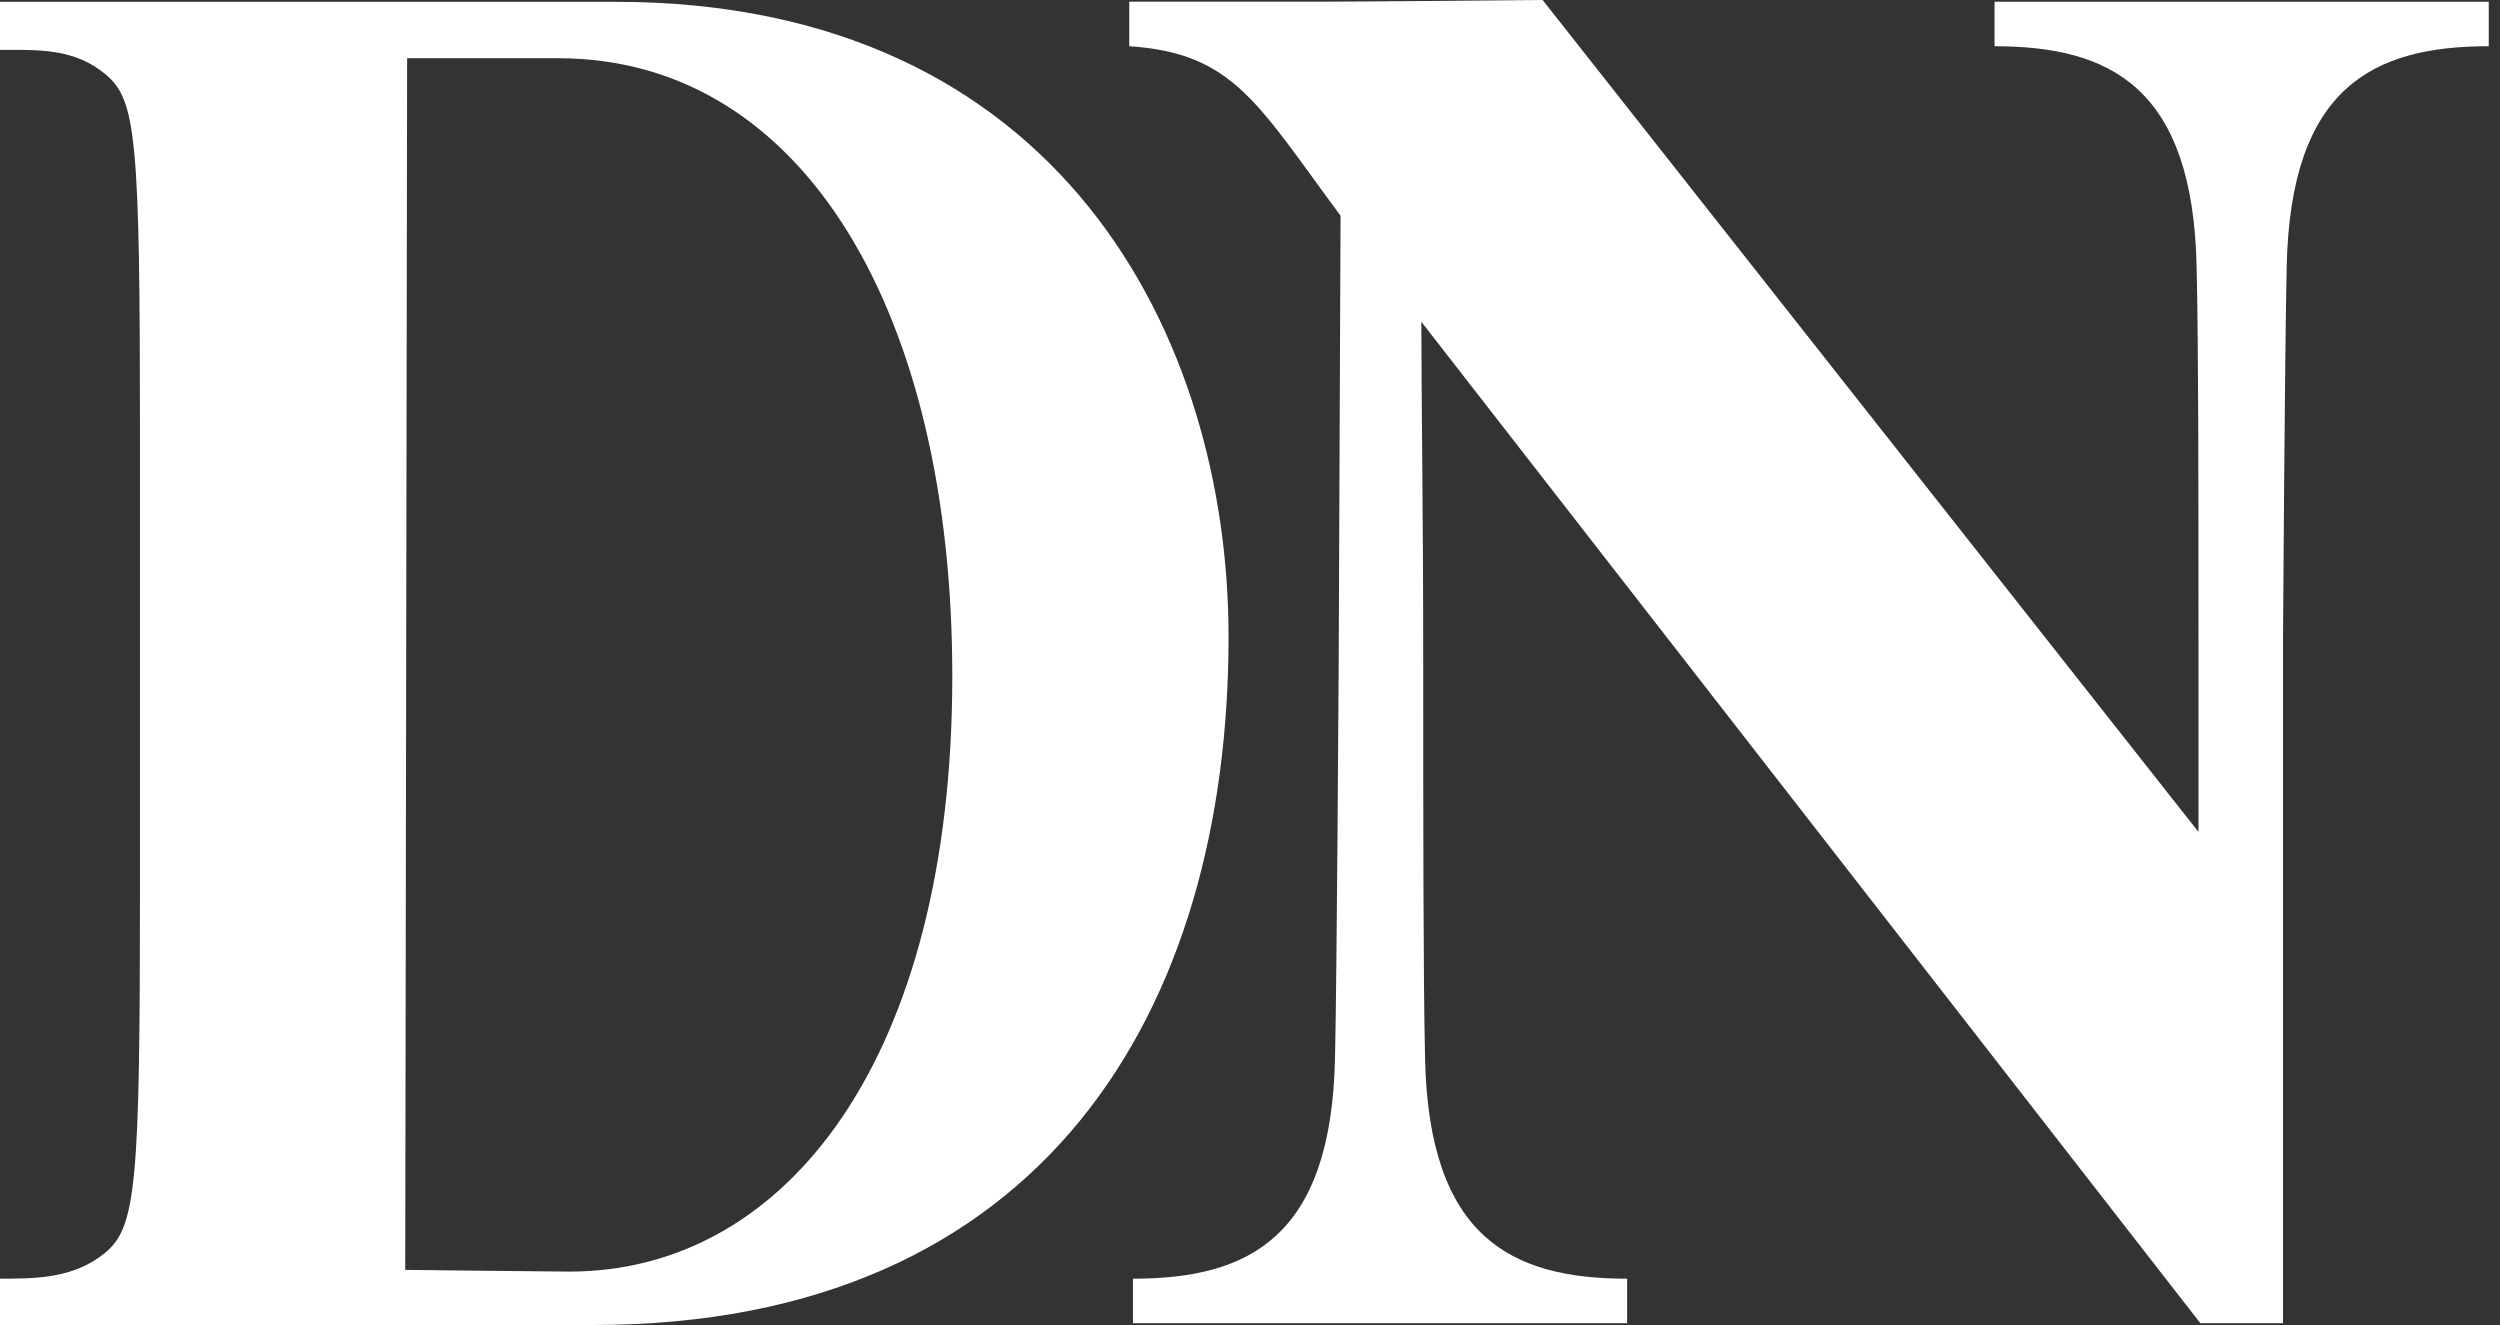
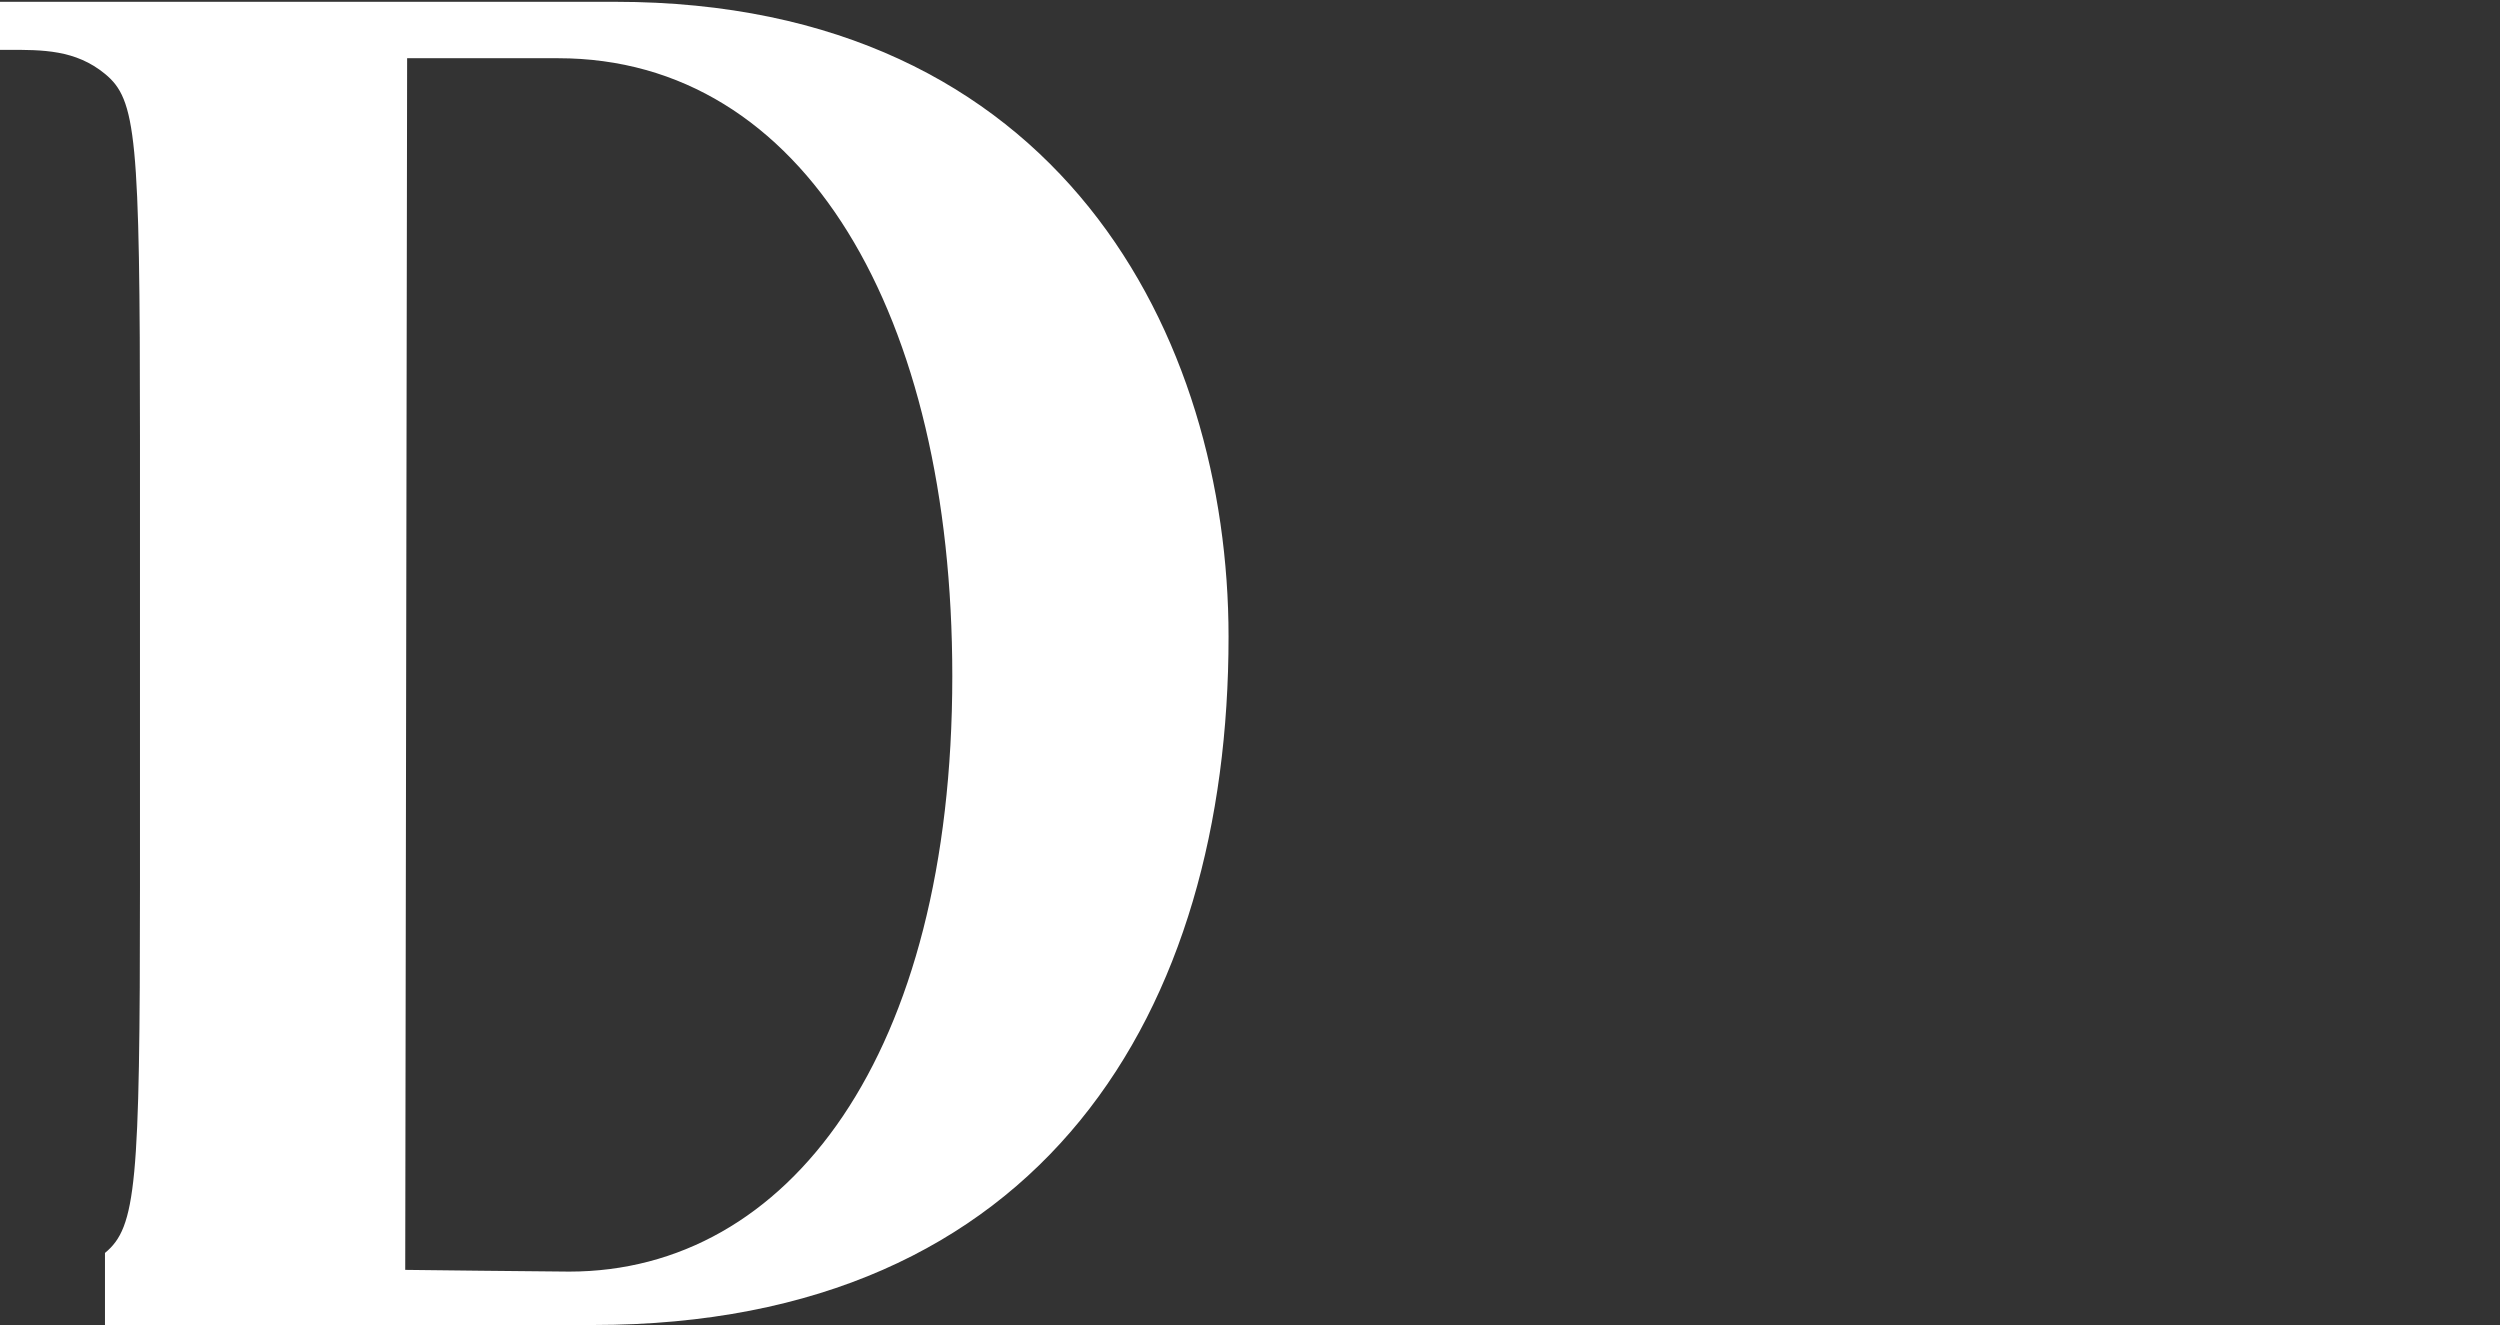
<svg xmlns="http://www.w3.org/2000/svg" width="100" height="53" viewBox="0 0 100 53" fill="none">
  <rect x="0" y="0" width="100" height="53" fill="#333333" stroke="none" />
-   <path fill-rule="evenodd" clip-rule="evenodd" d="M23.724 53C41.776 53 49.143 40.369 49.142 25.472C49.142 13.527 42.439 0.072 24.609 0.072H0V1.994C0.092 1.994 0.183 1.994 0.273 1.994C1.712 1.99 3.021 1.987 4.199 2.955C5.453 3.985 5.599 5.427 5.599 17.577V35.495C5.599 47.37 5.453 49.087 4.199 50.117C2.947 51.147 1.401 51.147 0 51.147V53H23.724ZM16.285 2.329H22.326C32.198 2.329 38.093 12.627 38.092 27.043C38.092 42.214 31.535 50.864 22.767 50.864C22.105 50.864 16.209 50.795 16.209 50.795L16.285 2.329Z" fill="white" />
-   <path d="M99.55 1.849C94.921 1.849 91.615 3.492 91.467 10.682C91.393 13.9 91.321 25.403 91.321 25.403V52.928H88.014L56.854 12.872C56.854 16.022 56.929 20.404 56.929 26.635C56.929 32.66 56.929 39.096 57.002 42.314C57.149 49.504 60.455 51.148 65.085 51.148V52.927H45.318V51.148C49.947 51.148 53.255 49.504 53.401 42.314C53.475 39.096 53.547 26.635 53.547 26.635L53.622 8.627C50.314 4.176 49.36 2.122 45.17 1.849V0.068H52.594C54.503 0.068 61.705 0 61.705 0L87.939 33.277V25.403C87.939 19.377 87.939 13.9 87.865 10.682C87.719 3.492 84.413 1.849 79.782 1.849V0.069H99.55V1.849Z" fill="white" />
+   <path fill-rule="evenodd" clip-rule="evenodd" d="M23.724 53C41.776 53 49.143 40.369 49.142 25.472C49.142 13.527 42.439 0.072 24.609 0.072H0V1.994C0.092 1.994 0.183 1.994 0.273 1.994C1.712 1.99 3.021 1.987 4.199 2.955C5.453 3.985 5.599 5.427 5.599 17.577V35.495C5.599 47.37 5.453 49.087 4.199 50.117V53H23.724ZM16.285 2.329H22.326C32.198 2.329 38.093 12.627 38.092 27.043C38.092 42.214 31.535 50.864 22.767 50.864C22.105 50.864 16.209 50.795 16.209 50.795L16.285 2.329Z" fill="white" />
</svg>